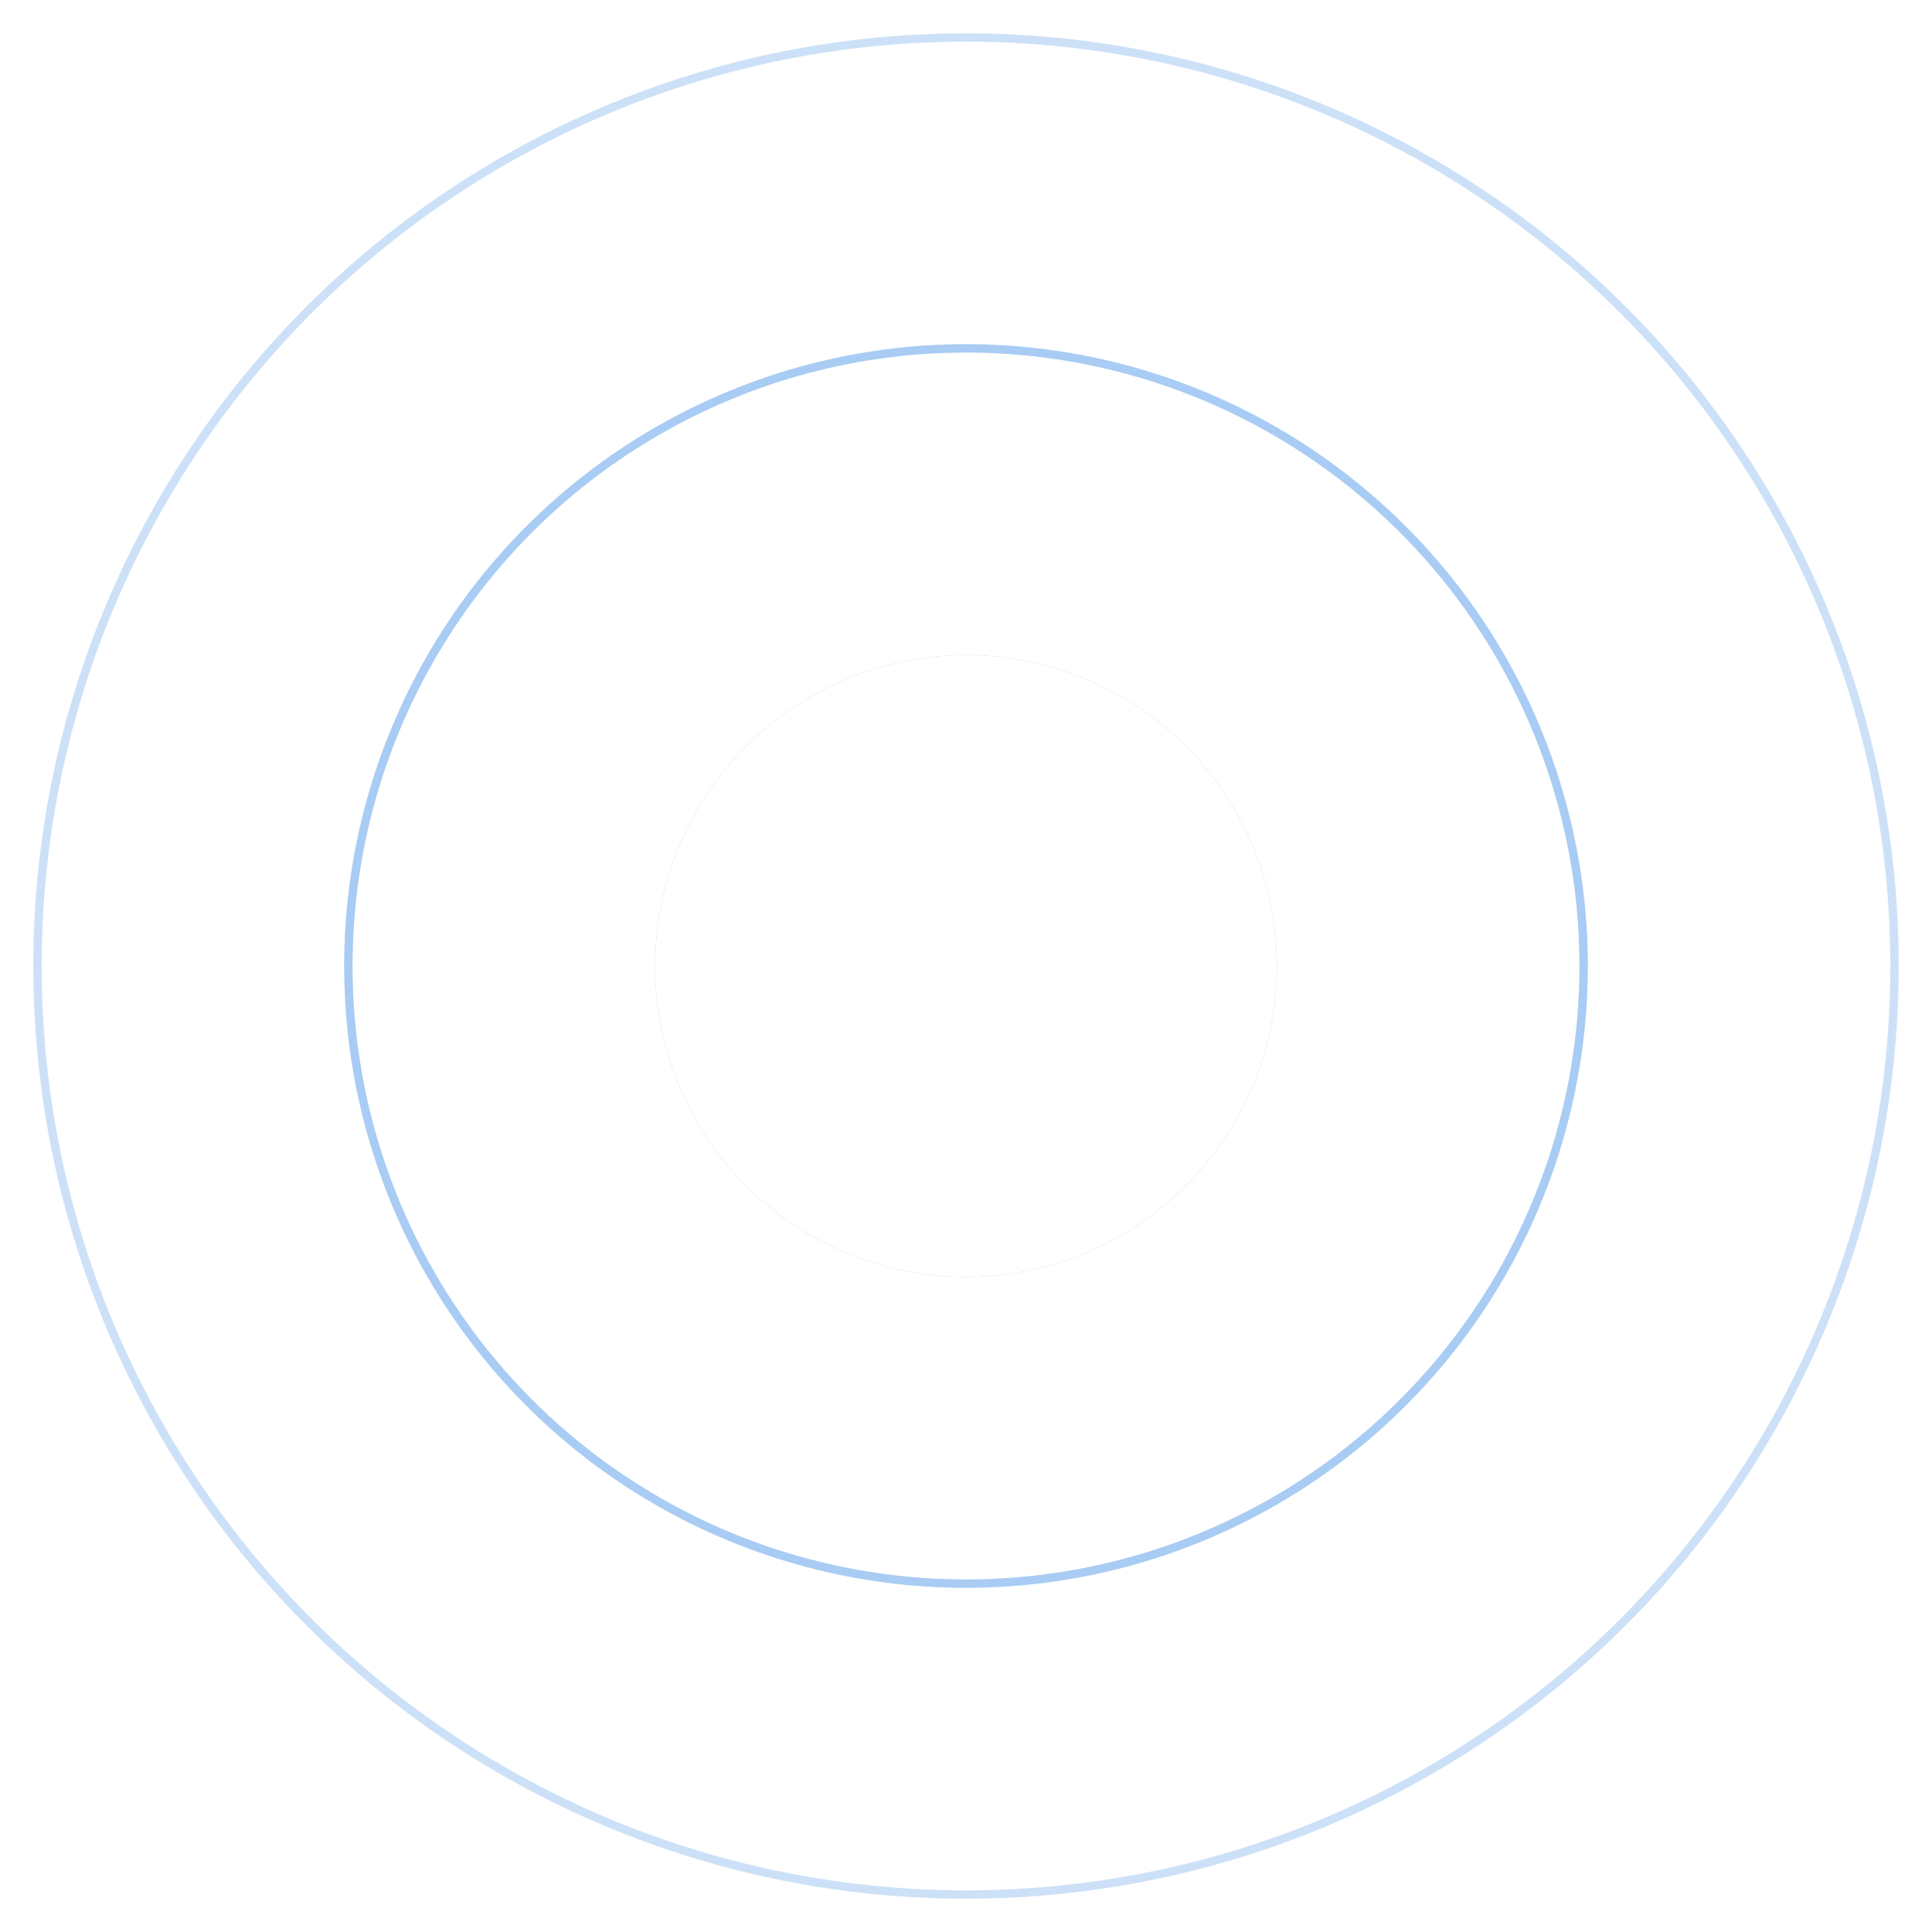
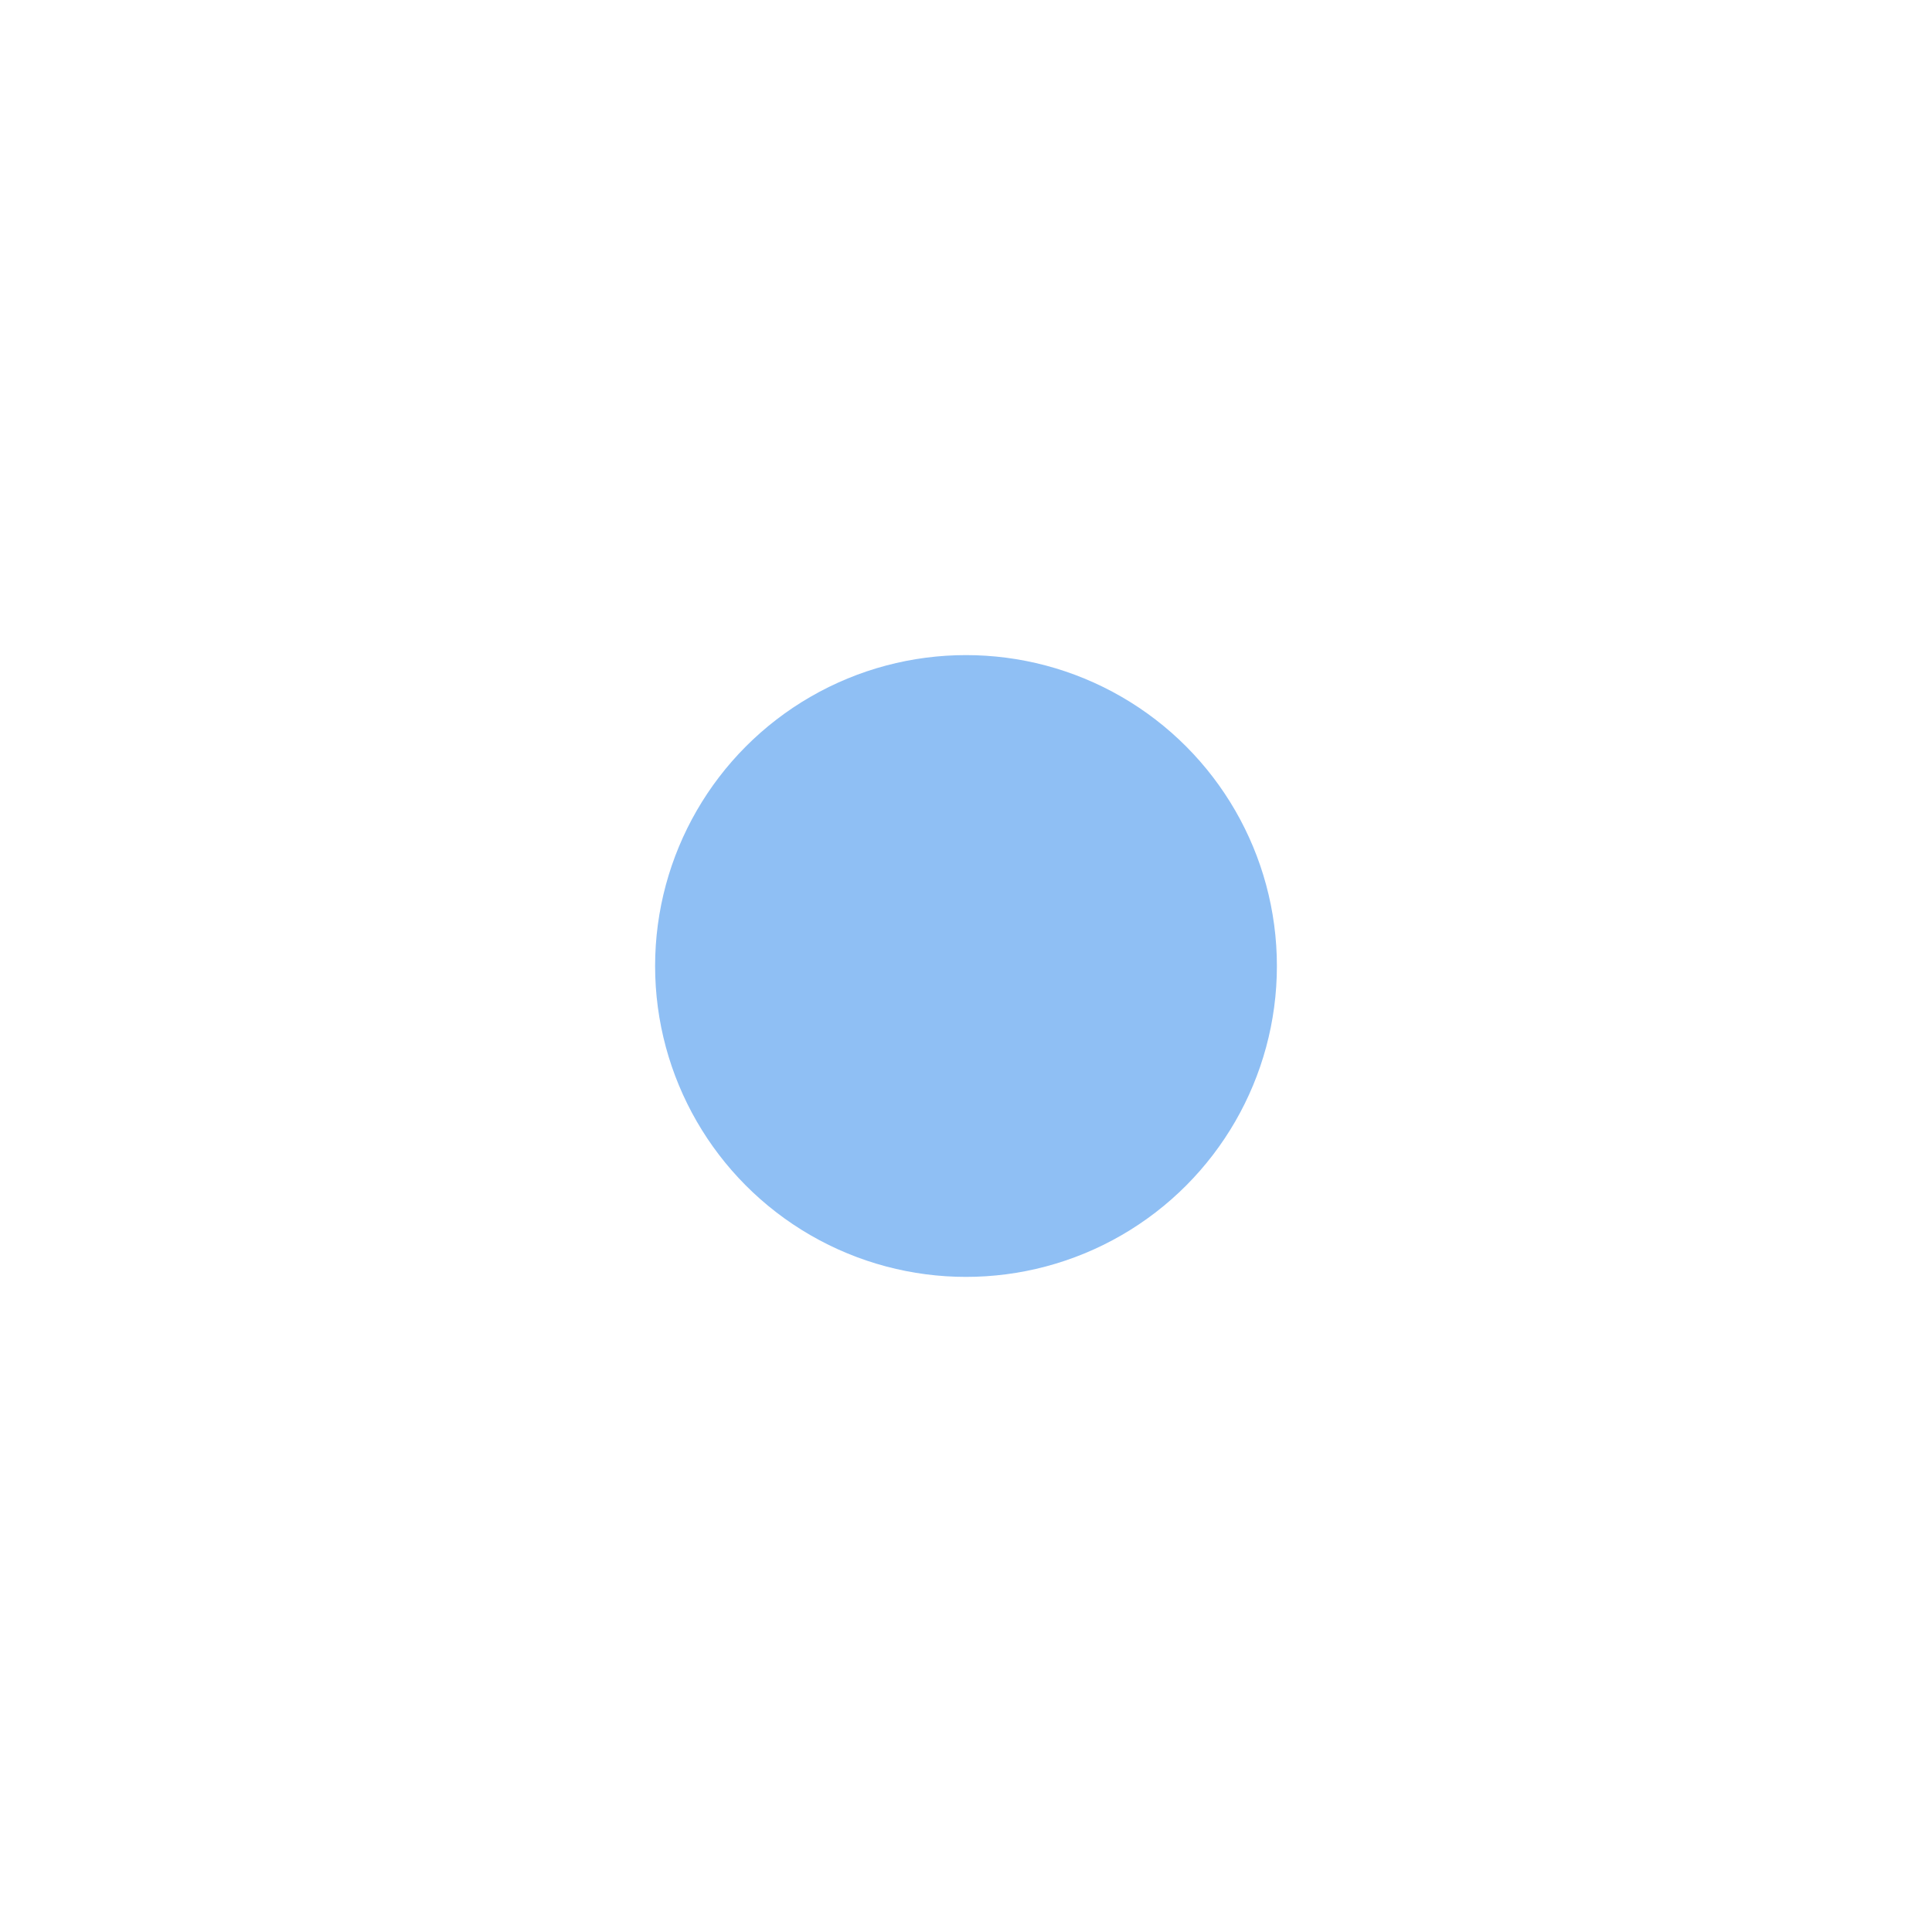
<svg xmlns="http://www.w3.org/2000/svg" width="232" height="232" viewBox="0 0 232 232" fill="none">
  <g filter="url(#filter0_f_62_5184)">
    <circle cx="116" cy="116" r="37.333" fill="#8FBFF4" />
  </g>
-   <circle cx="116" cy="116" r="37.333" fill="white" />
  <g filter="url(#filter1_f_62_5184)">
-     <circle cx="116" cy="116" r="74.167" stroke="#5196E3" stroke-opacity="0.4" />
-   </g>
-   <circle cx="116" cy="116" r="74.167" stroke="#8FBFF4" stroke-opacity="0.4" />
+     </g>
  <g filter="url(#filter2_f_62_5184)">
-     <circle cx="116" cy="116" r="111.5" stroke="#5196E3" stroke-opacity="0.2" />
-   </g>
-   <circle cx="116" cy="116" r="111.5" stroke="#8FBFF4" stroke-opacity="0.2" />
+     </g>
  <defs>
    <filter id="filter0_f_62_5184" x="69.666" y="69.666" width="92.667" height="92.667" filterUnits="userSpaceOnUse" color-interpolation-filters="sRGB">
      <feFlood flood-opacity="0" result="BackgroundImageFix" />
      <feBlend mode="normal" in="SourceGraphic" in2="BackgroundImageFix" result="shape" />
      <feGaussianBlur stdDeviation="4.5" result="effect1_foregroundBlur_62_5184" />
    </filter>
    <filter id="filter1_f_62_5184" x="37.334" y="37.334" width="157.333" height="157.333" filterUnits="userSpaceOnUse" color-interpolation-filters="sRGB">
      <feFlood flood-opacity="0" result="BackgroundImageFix" />
      <feBlend mode="normal" in="SourceGraphic" in2="BackgroundImageFix" result="shape" />
      <feGaussianBlur stdDeviation="2" result="effect1_foregroundBlur_62_5184" />
    </filter>
    <filter id="filter2_f_62_5184" x="0" y="0" width="232" height="232" filterUnits="userSpaceOnUse" color-interpolation-filters="sRGB">
      <feFlood flood-opacity="0" result="BackgroundImageFix" />
      <feBlend mode="normal" in="SourceGraphic" in2="BackgroundImageFix" result="shape" />
      <feGaussianBlur stdDeviation="2" result="effect1_foregroundBlur_62_5184" />
    </filter>
  </defs>
</svg>